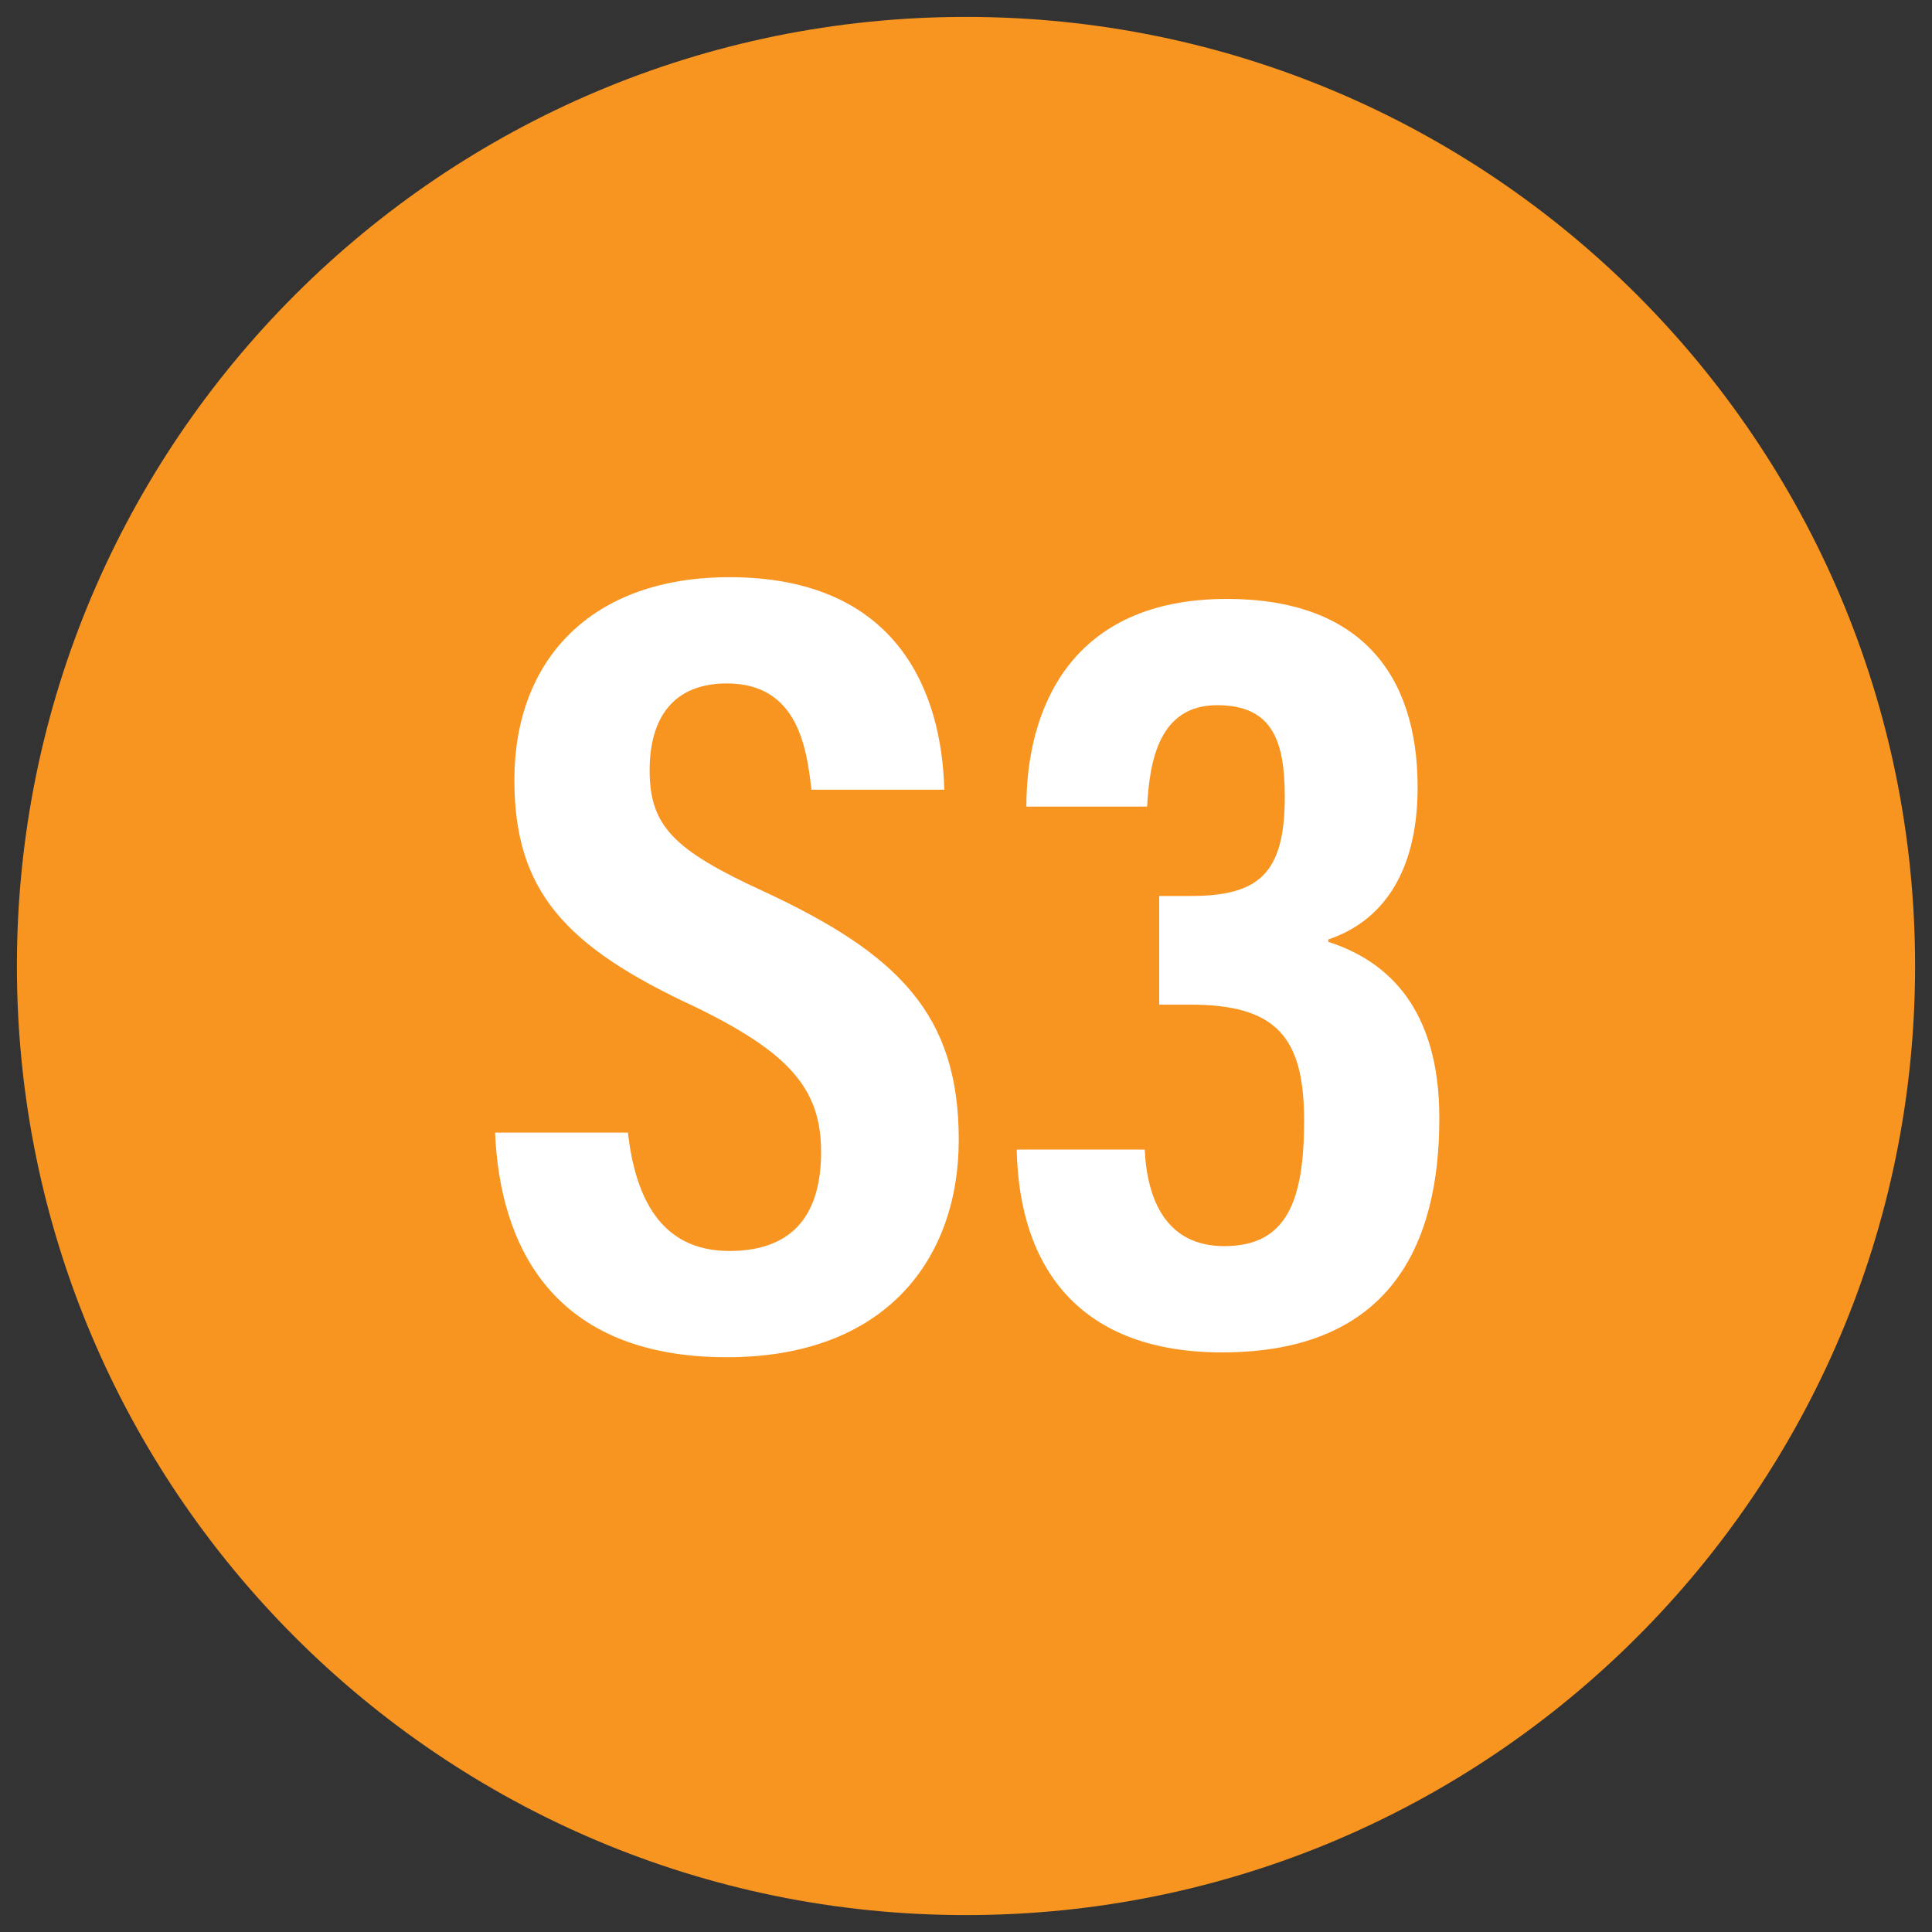
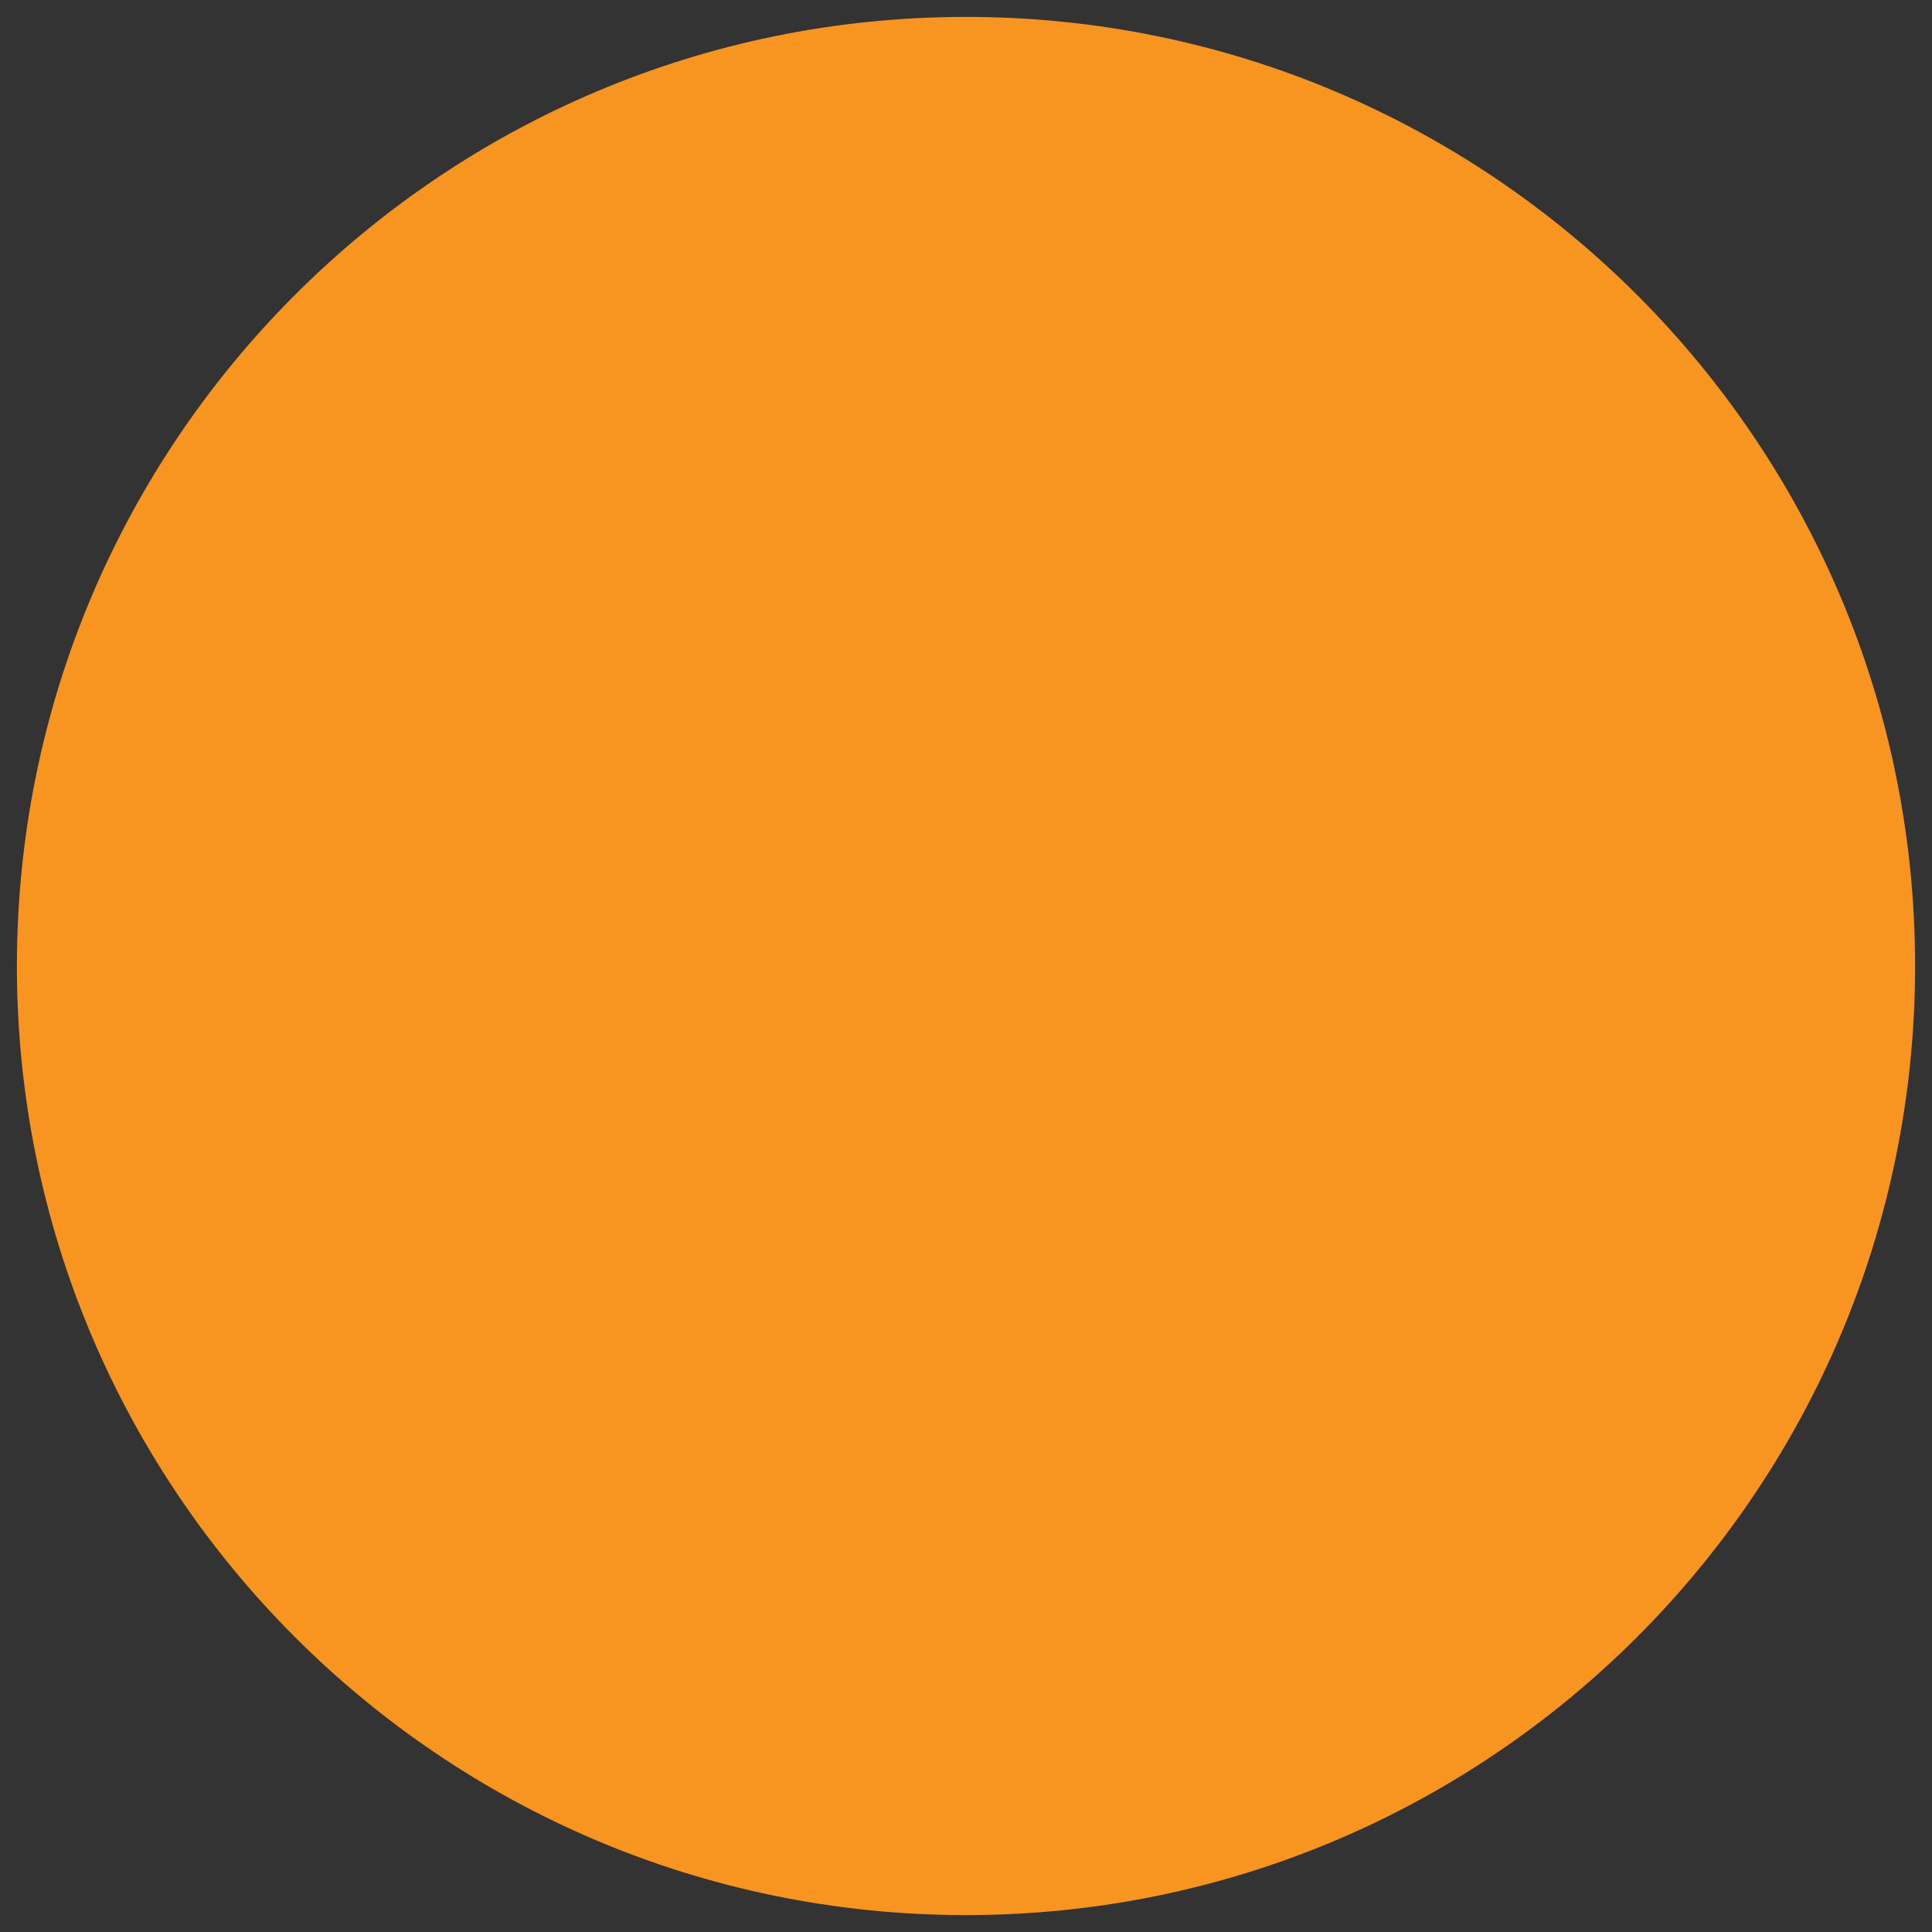
<svg xmlns="http://www.w3.org/2000/svg" version="1.1" id="Layer_1" x="0px" y="0px" viewBox="0 0 80 80" style="enable-background:new 0 0 80 80;" xml:space="preserve">
  <rect x="0" y="0" width="80" height="80" fill="#333333" stroke="none" />
  <style type="text/css">
	.st0{fill:#F89521;}
	.st1{fill:#FFFFFF;}
</style>
  <g>
    <path class="st0" d="M40,79.3c21.7,0,39.3-17.6,39.3-39.3C79.3,18.3,61.7,0.7,40,0.7C18.3,0.7,0.7,18.3,0.7,40   C0.7,61.7,18.3,79.3,40,79.3" />
    <g>
-       <path class="st1" d="M26,46.9c0.3,2.6,1.3,4.9,4.2,4.9c2.8,0,3.8-1.7,3.8-4.1c0-2.6-1.3-4.1-5.2-6c-5.4-2.5-7.5-4.8-7.5-9.4    c0-5,3.2-8.4,8.9-8.4c7,0,8.8,4.8,8.9,8.8h-5.5c-0.2-1.8-0.6-4.4-3.5-4.4c-2.2,0-3.2,1.4-3.2,3.6c0,2.3,1,3.3,4.7,5    c5.6,2.6,8.1,5.1,8.1,10.3c0,4.9-3,9-9.6,9c-7.2,0-9.4-4.6-9.6-9.3H26z" />
-       <path class="st1" d="M42.5,33.4c0-4,1.8-8.6,8.3-8.6c5.5,0,7.9,3.1,7.9,7.8c0,3.7-1.6,5.6-3.7,6.3v0.1c2.5,0.8,4.6,2.8,4.6,7.3    c0,5.2-2,9.7-9,9.7c-5.8,0-8.4-3.4-8.5-8.4h5.3c0.1,2.1,0.9,4,3.3,4c2.6,0,3.3-1.9,3.3-5.2c0-3.4-1.1-4.8-4.7-4.8H48v-4.5h1.3    c2.8,0,3.9-0.9,3.9-4.1c0-2.3-0.5-3.8-2.8-3.8c-2.4,0-2.8,2.3-2.9,4.2H42.5z" />
-     </g>
+       </g>
  </g>
</svg>